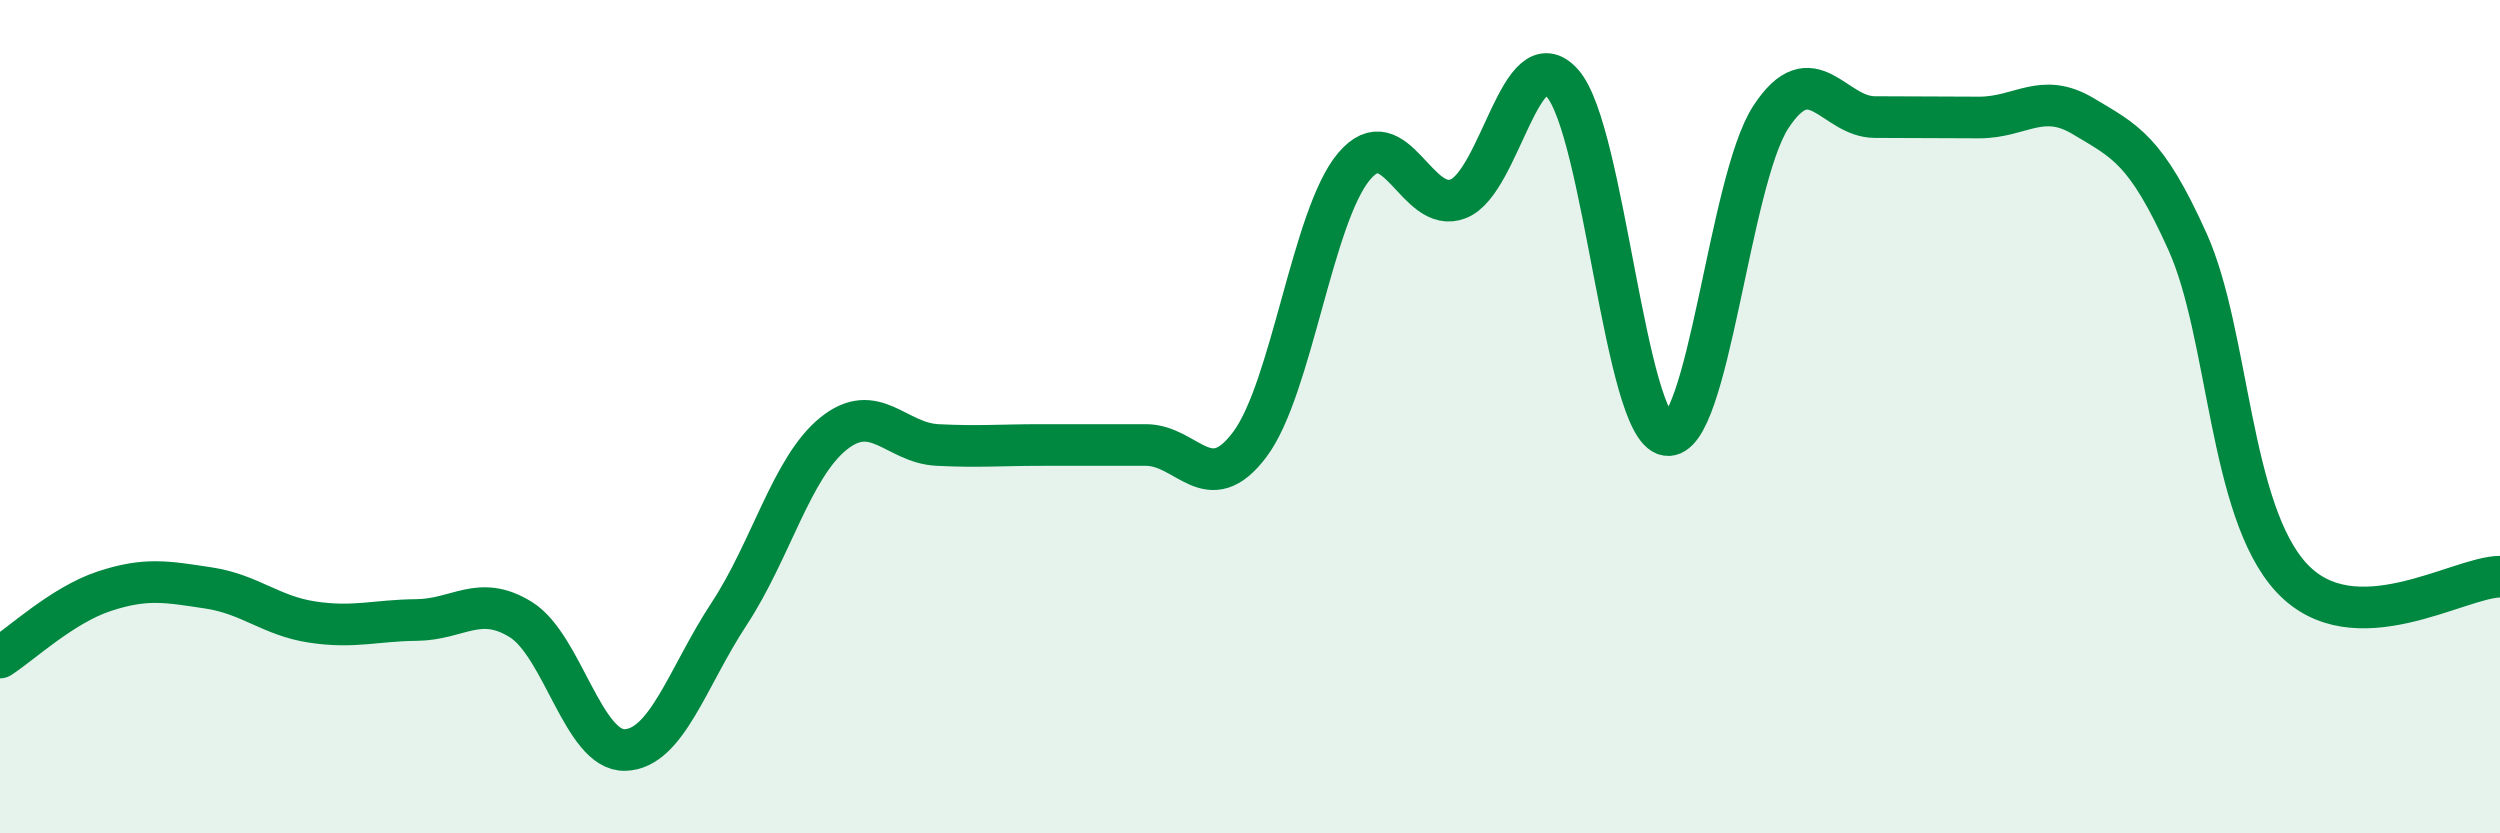
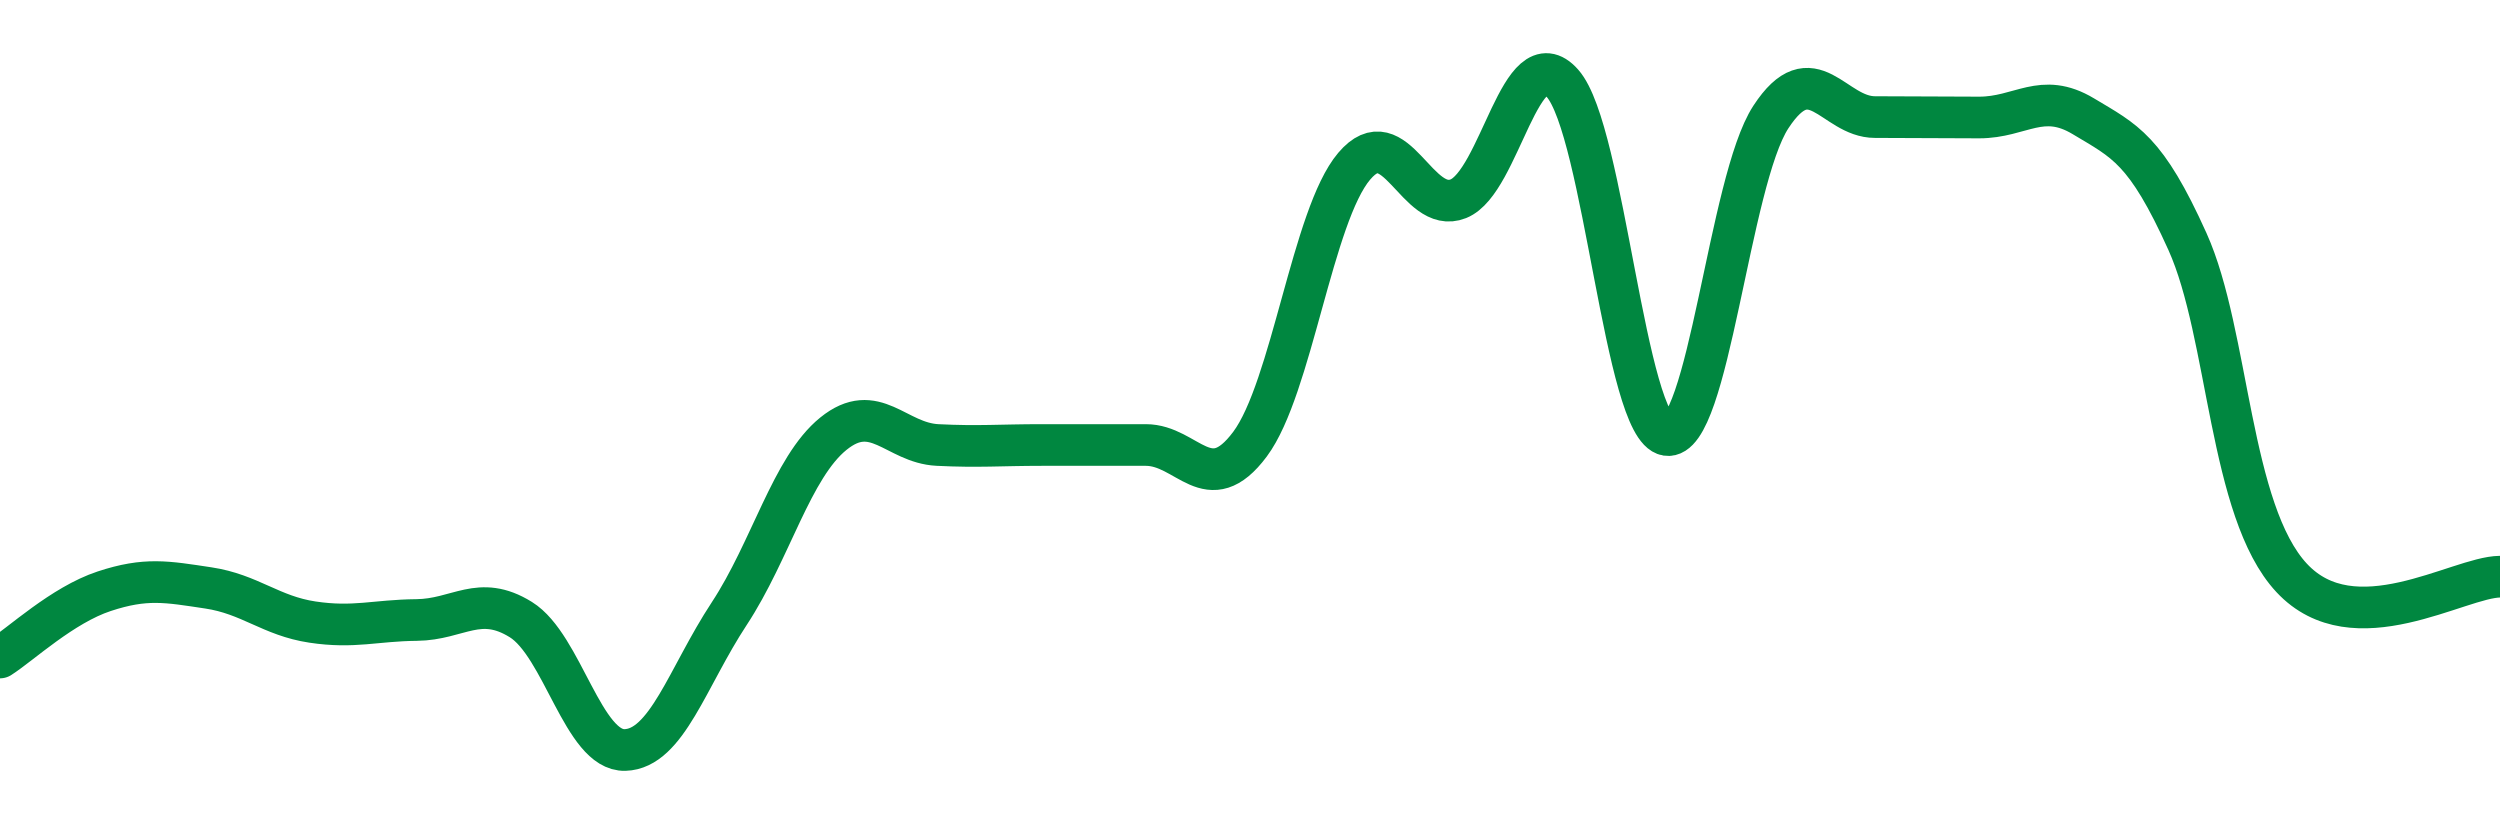
<svg xmlns="http://www.w3.org/2000/svg" width="60" height="20" viewBox="0 0 60 20">
-   <path d="M 0,15.78 C 0.5,15.46 1.5,14.52 2.5,14.19 C 3.5,13.86 4,13.96 5,14.11 C 6,14.26 6.5,14.78 7.5,14.93 C 8.5,15.08 9,14.89 10,14.88 C 11,14.87 11.5,14.25 12.5,14.87 C 13.5,15.49 14,18.03 15,18 C 16,17.97 16.5,16.25 17.5,14.73 C 18.5,13.21 19,11.22 20,10.41 C 21,9.6 21.5,10.63 22.5,10.68 C 23.5,10.73 24,10.68 25,10.68 C 26,10.68 26.5,10.68 27.5,10.68 C 28.5,10.68 29,12 30,10.66 C 31,9.32 31.5,5.17 32.5,3.99 C 33.5,2.81 34,5.17 35,4.77 C 36,4.37 36.5,0.87 37.5,2 C 38.5,3.13 39,10.28 40,10.44 C 41,10.6 41.5,4.34 42.5,2.81 C 43.5,1.28 44,2.81 45,2.81 C 46,2.81 46.5,2.82 47.5,2.82 C 48.5,2.82 49,2.19 50,2.79 C 51,3.39 51.5,3.58 52.5,5.8 C 53.5,8.02 53.5,12.26 55,13.87 C 56.5,15.48 59,13.85 60,13.84L60 20L0 20Z" fill="#008740" opacity="0.1" stroke-linecap="round" stroke-linejoin="round" />
  <path d="M 0,15.78 C 0.5,15.46 1.5,14.52 2.5,14.19 C 3.5,13.86 4,13.96 5,14.11 C 6,14.26 6.5,14.78 7.5,14.93 C 8.5,15.08 9,14.89 10,14.88 C 11,14.87 11.5,14.25 12.5,14.87 C 13.5,15.49 14,18.03 15,18 C 16,17.97 16.5,16.25 17.5,14.73 C 18.5,13.21 19,11.22 20,10.41 C 21,9.6 21.5,10.63 22.5,10.68 C 23.5,10.73 24,10.68 25,10.68 C 26,10.68 26.5,10.68 27.5,10.68 C 28.5,10.68 29,12 30,10.66 C 31,9.32 31.5,5.17 32.5,3.99 C 33.5,2.81 34,5.17 35,4.77 C 36,4.37 36.5,0.87 37.5,2 C 38.5,3.13 39,10.28 40,10.44 C 41,10.6 41.5,4.34 42.5,2.81 C 43.5,1.28 44,2.81 45,2.81 C 46,2.81 46.5,2.82 47.5,2.82 C 48.5,2.82 49,2.19 50,2.79 C 51,3.39 51.5,3.58 52.5,5.8 C 53.5,8.02 53.5,12.26 55,13.87 C 56.5,15.48 59,13.85 60,13.84" stroke="#008740" stroke-width="1" fill="none" stroke-linecap="round" stroke-linejoin="round" />
</svg>